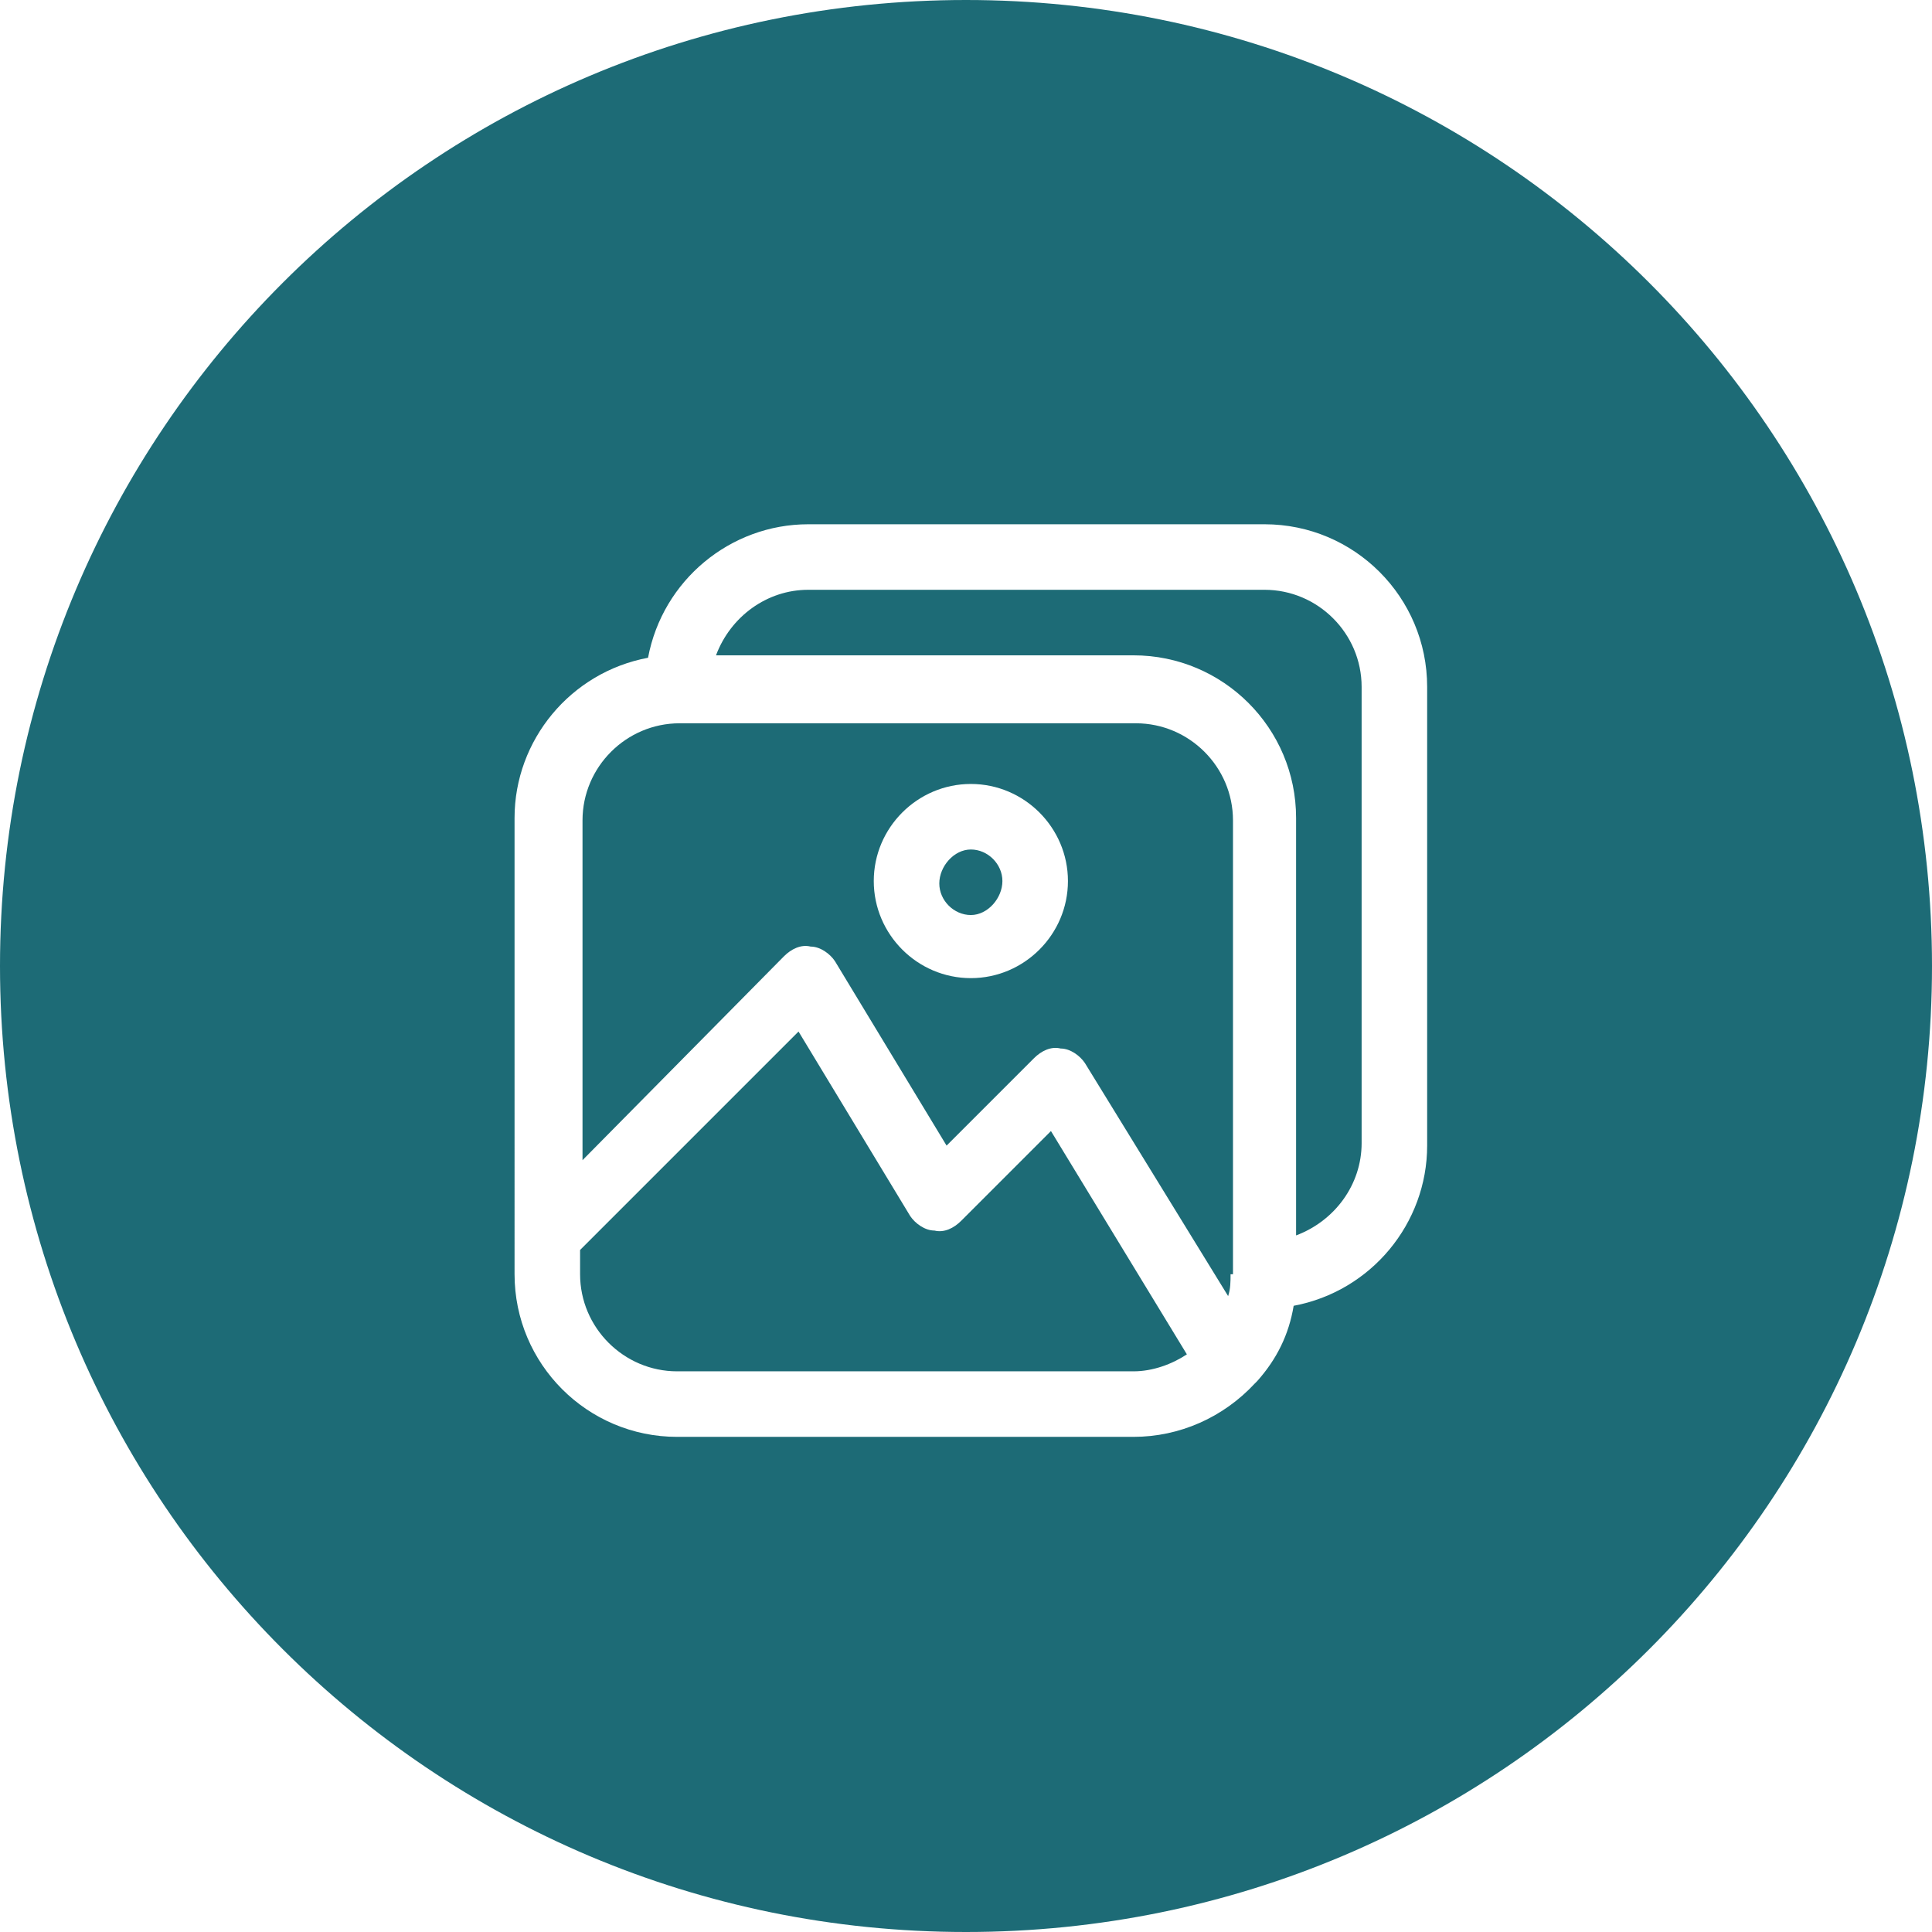
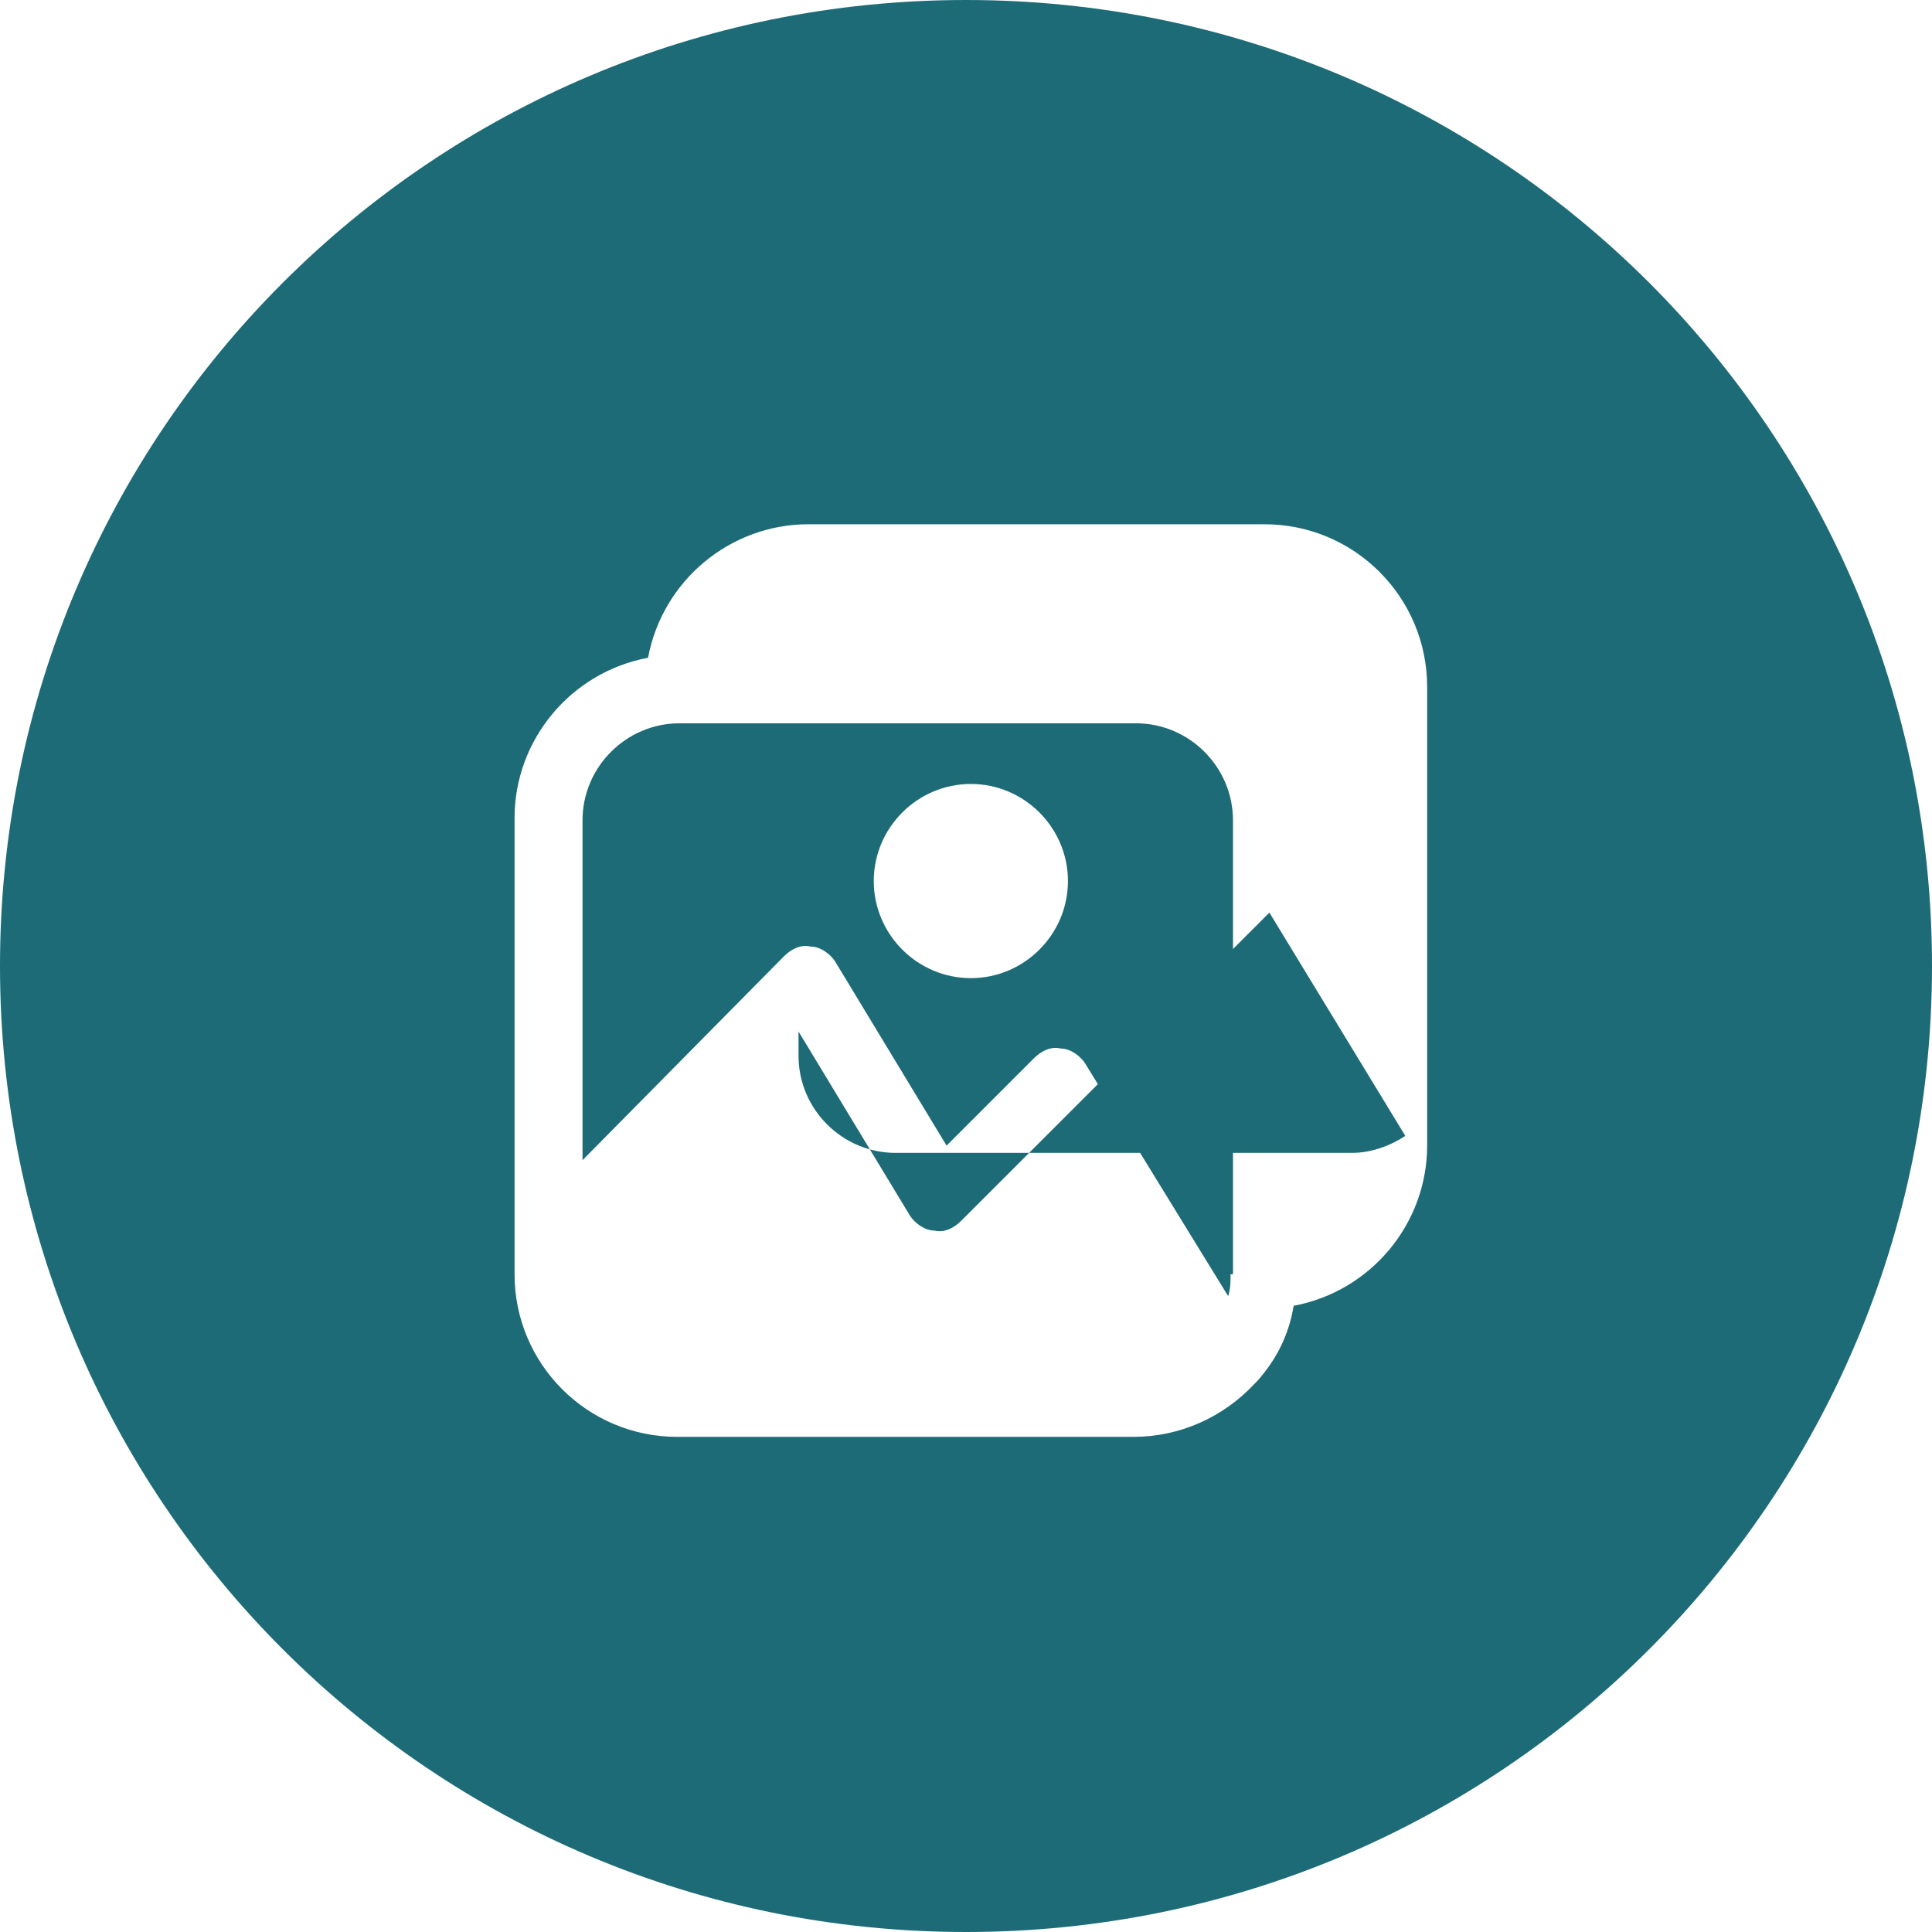
<svg xmlns="http://www.w3.org/2000/svg" version="1.1" id="Livello_1" x="0px" y="0px" viewBox="0 0 79.6 79.6" style="enable-background:new 0 0 79.6 79.6;" xml:space="preserve">
  <style type="text/css"> .st0{fill:#1D6B76;} </style>
  <g>
    <path class="st0" d="M46.8,29.8H28c-2.2,0-4,1.8-4,4v14l8.3-8.4c0.3-0.3,0.7-0.5,1.1-0.4c0.4,0,0.8,0.3,1,0.6l4.6,7.6l3.6-3.6 c0.3-0.3,0.7-0.5,1.1-0.4c0.4,0,0.8,0.3,1,0.6l5.9,9.6c0.1-0.3,0.1-0.6,0.1-0.9h0.1V33.8C50.8,31.6,49,29.8,46.8,29.8z M40,40.3 c-2.2,0-4-1.8-4-4s1.8-4,4-4s4,1.8,4,4S42.2,40.3,40,40.3z" />
-     <path class="st0" d="M40,35c-0.7,0-1.3,0.7-1.3,1.4s0.6,1.3,1.3,1.3s1.3-0.7,1.3-1.4S40.7,35,40,35z" />
-     <path class="st0" d="M39.6,50.3c-0.3,0.3-0.7,0.5-1.1,0.4c-0.4,0-0.8-0.3-1-0.6l-4.6-7.6l-9,9v1c0,2.2,1.8,4,4,4h18.8 c0.8,0,1.6-0.3,2.2-0.7l-5.6-9.2L39.6,50.3z" />
+     <path class="st0" d="M39.6,50.3c-0.3,0.3-0.7,0.5-1.1,0.4c-0.4,0-0.8-0.3-1-0.6l-4.6-7.6v1c0,2.2,1.8,4,4,4h18.8 c0.8,0,1.6-0.3,2.2-0.7l-5.6-9.2L39.6,50.3z" />
    <path class="st0" d="M39.8,0C17.8,0,0,17.8,0,39.8s17.8,39.8,39.8,39.8s39.8-17.8,39.8-39.8S61.8,0,39.8,0z M58.8,47.2 c0,3.2-2.3,6-5.5,6.6c-0.2,1.2-0.7,2.2-1.5,3.1L51.7,57c-1.3,1.4-3.1,2.2-5,2.2H27.9c-3.7,0-6.7-3-6.7-6.7V33.7 c0-3.2,2.3-6,5.5-6.6c0.6-3.2,3.4-5.5,6.6-5.5h18.8c3.7,0,6.7,3,6.7,6.7V47.2z" />
-     <path class="st0" d="M52.1,24.3H33.3c-1.7,0-3.2,1.1-3.8,2.7h17.2c3.7,0,6.7,3,6.7,6.7v17.2c1.6-0.6,2.7-2.1,2.7-3.8V28.3 C56.1,26.1,54.3,24.3,52.1,24.3z" />
  </g>
</svg>